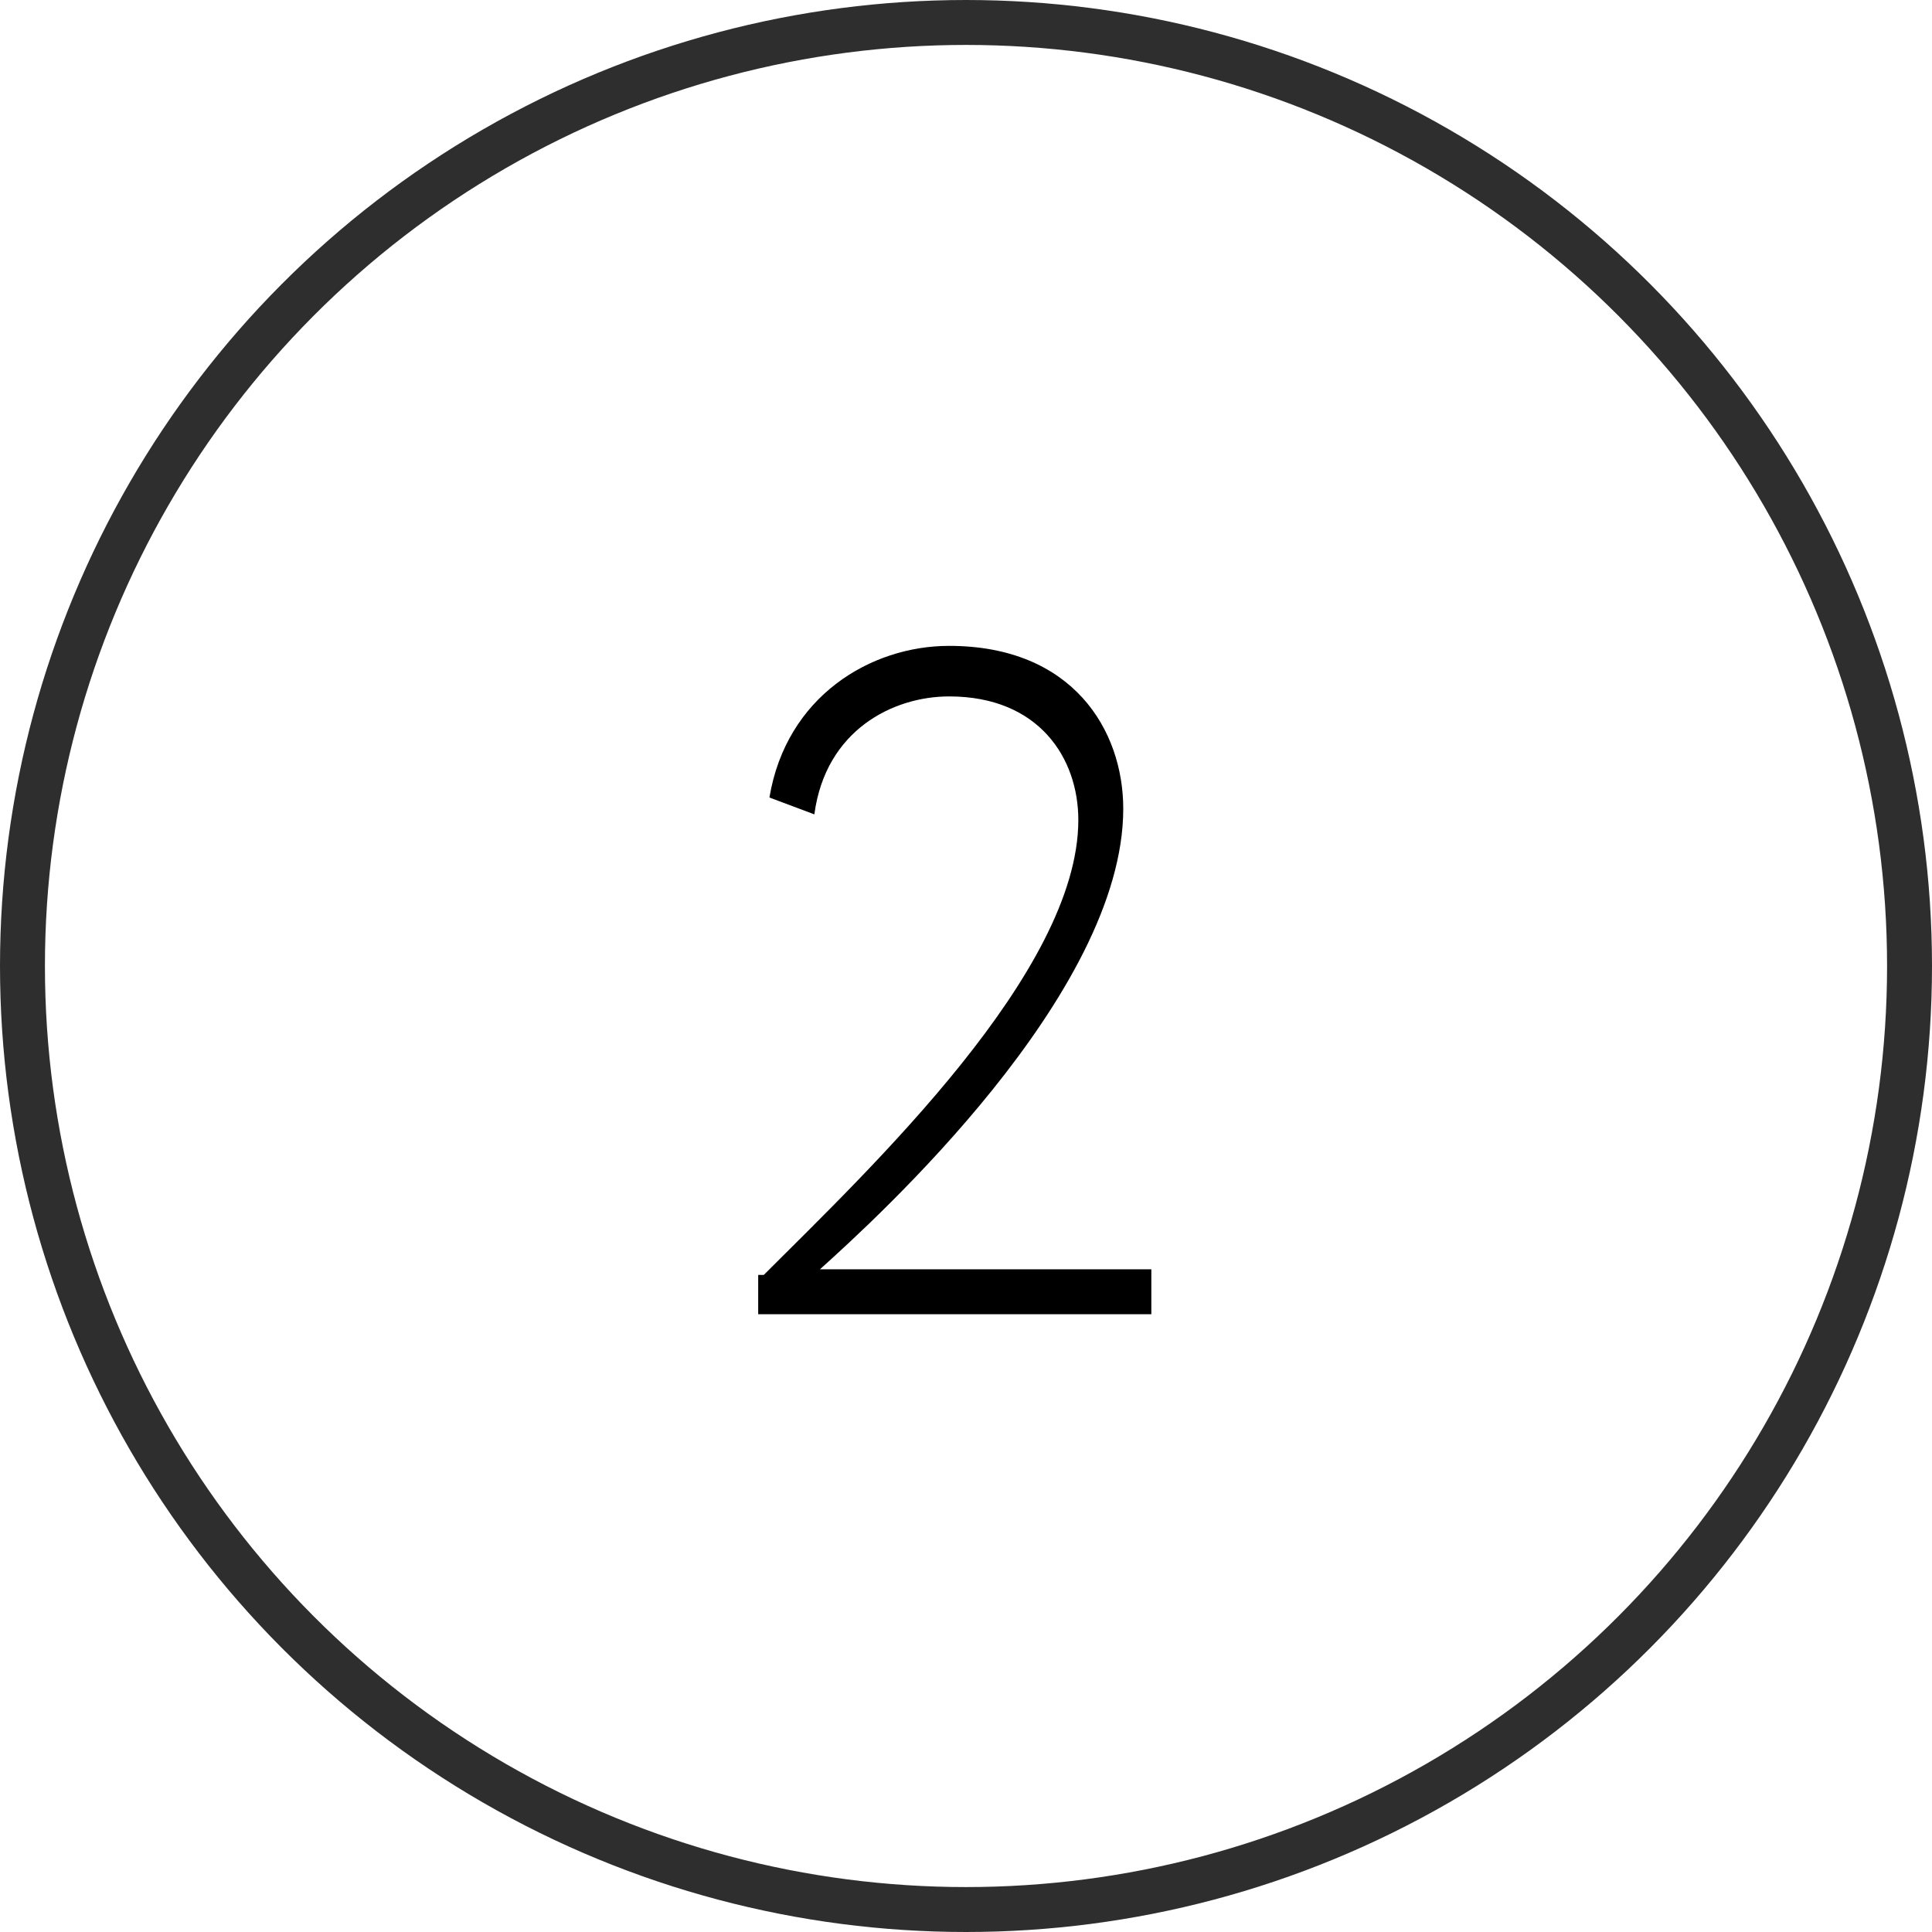
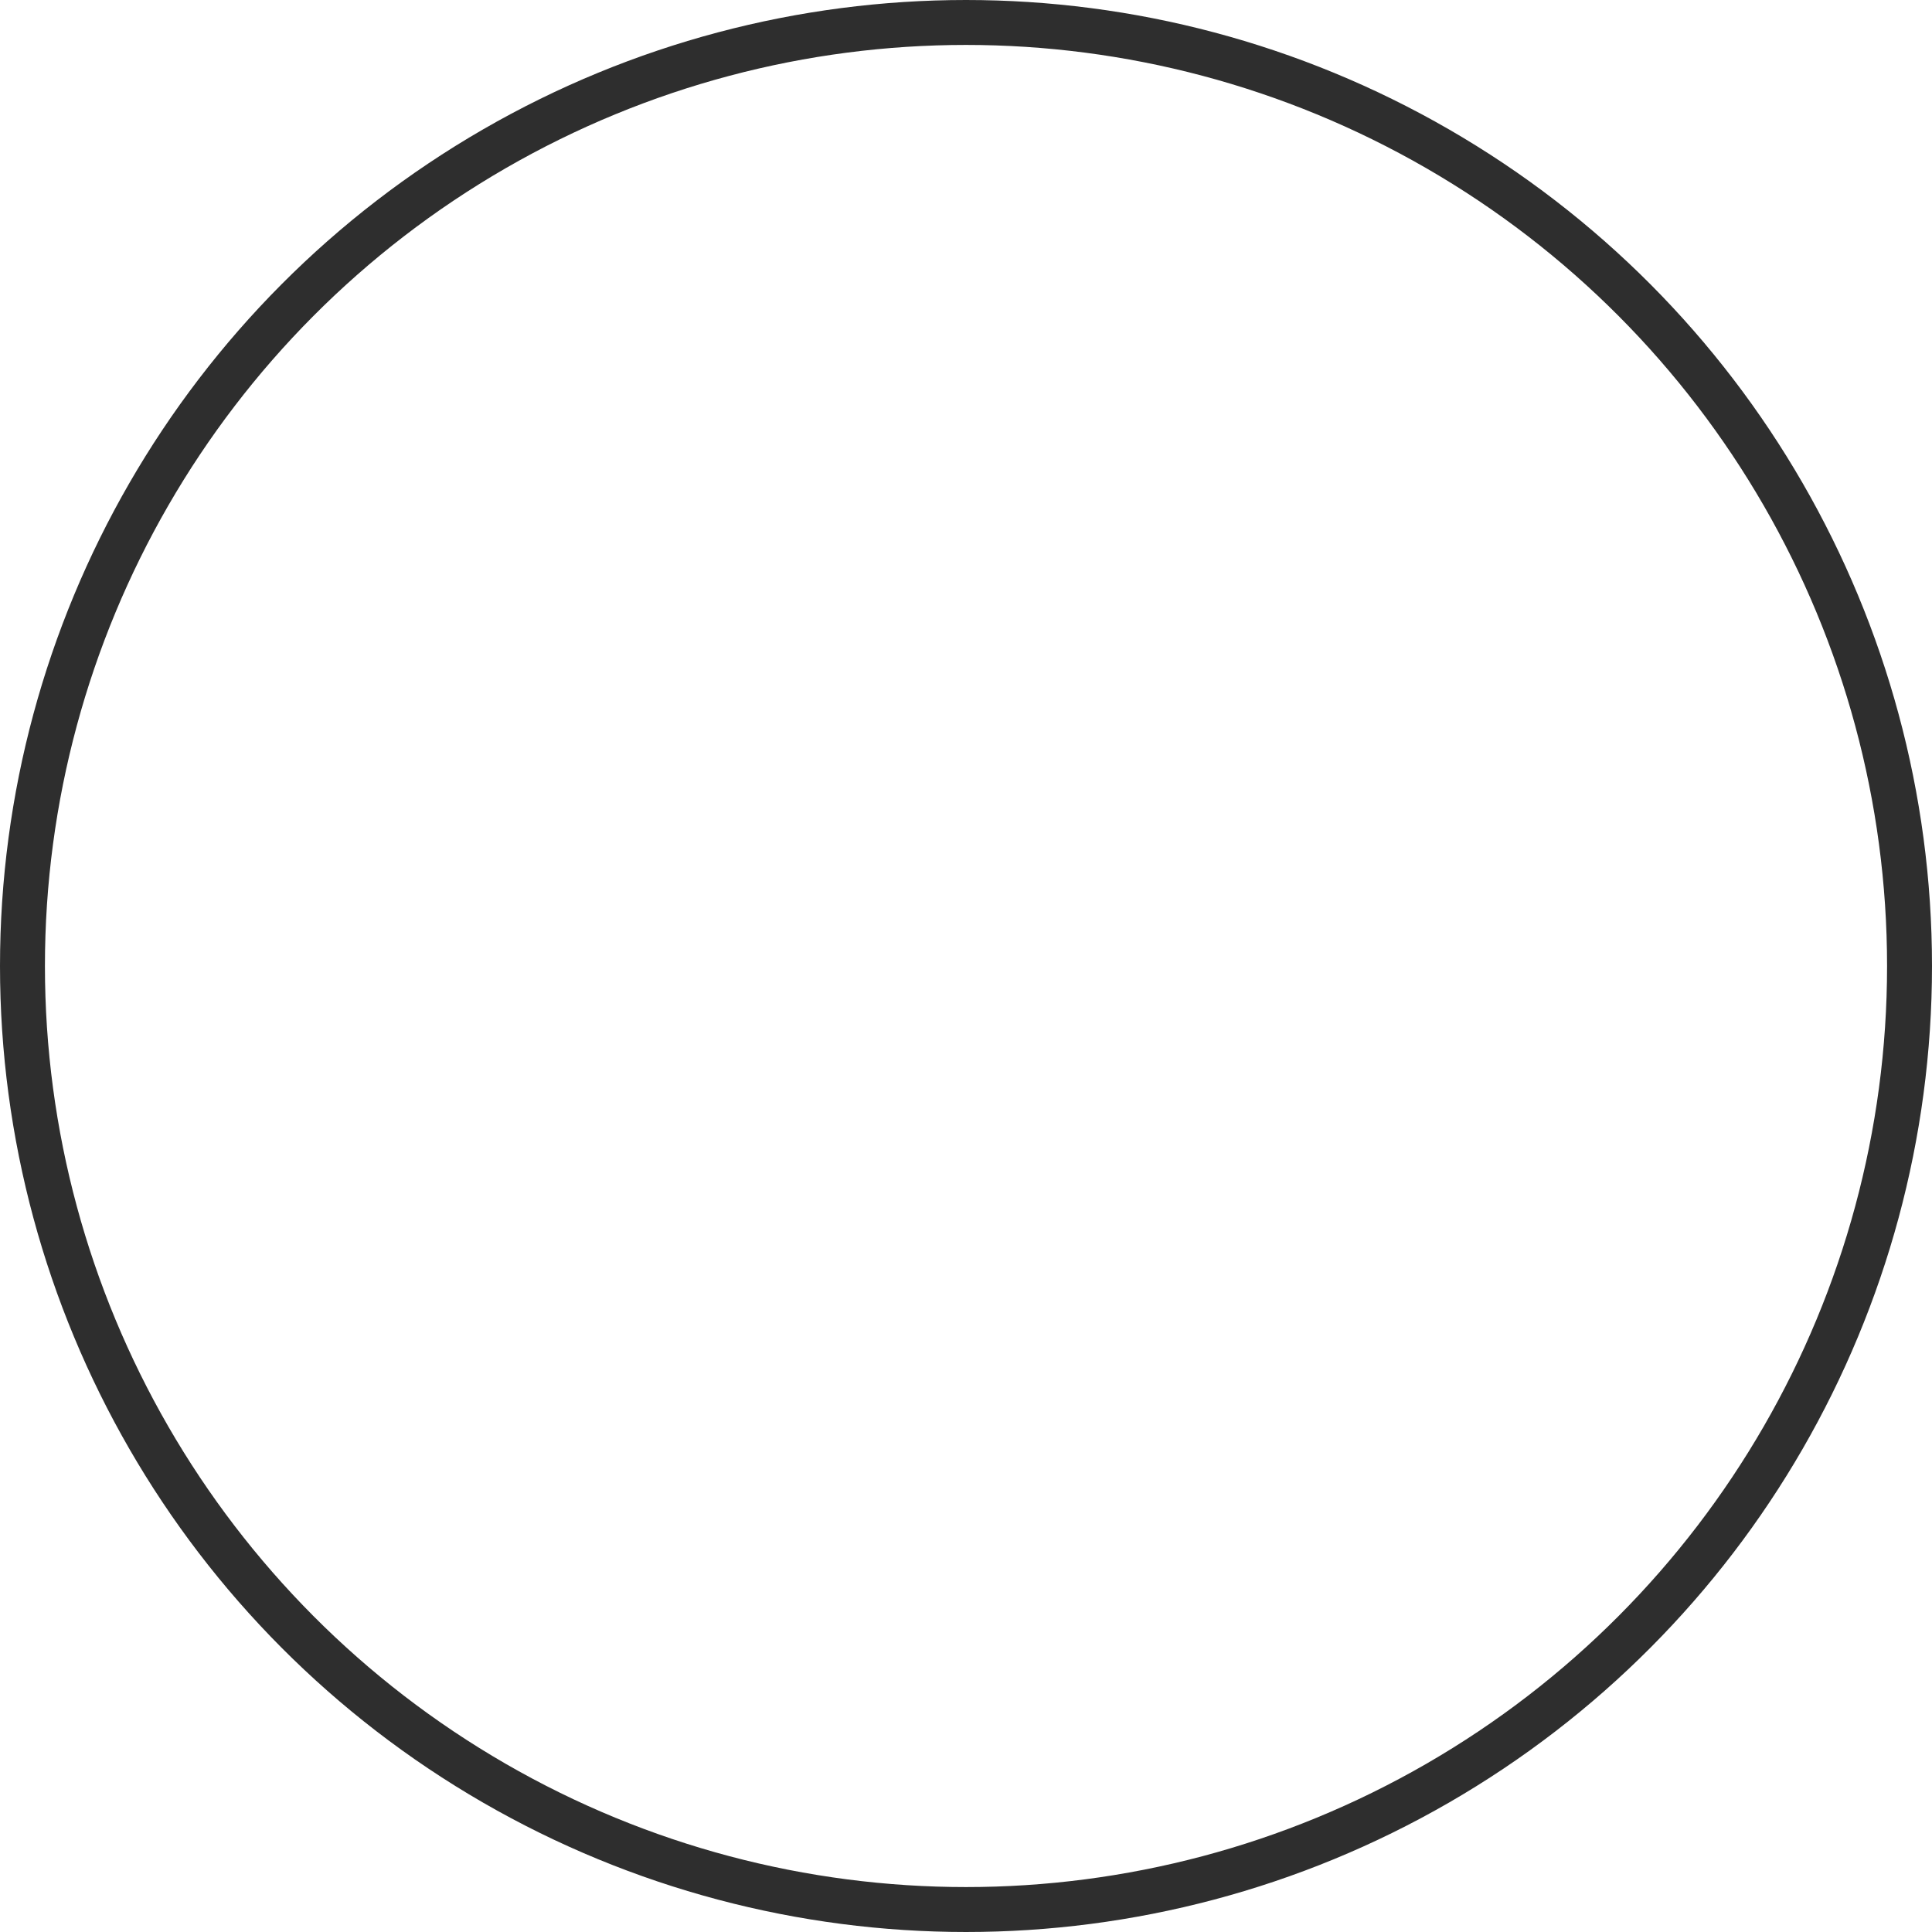
<svg xmlns="http://www.w3.org/2000/svg" id="Layer_1" x="0px" y="0px" viewBox="0 0 34.4 34.4" style="enable-background:new 0 0 34.4 34.4;" xml:space="preserve">
  <style type="text/css"> .st0{fill:none;stroke:#2E2E2E;stroke-width:0.8;stroke-miterlimit:10;} .st1{enable-background:new ;} </style>
  <title>delivery hand package logistics</title>
  <circle class="st0" cx="17.2" cy="17.2" r="16.8" />
  <g class="st1">
-     <path d="M13.6,22.7c1.9-1.9,5.6-5.4,5.6-8.1c0-1.1-0.7-2.2-2.3-2.2c-1,0-2.2,0.6-2.4,2.1l-0.8-0.3c0.3-1.8,1.8-2.7,3.2-2.7 c2.2,0,3.1,1.5,3.1,2.9c0,3.3-4.4,7.3-5.4,8.2h5.9v0.8h-7V22.7z" />
-   </g>
+     </g>
</svg>